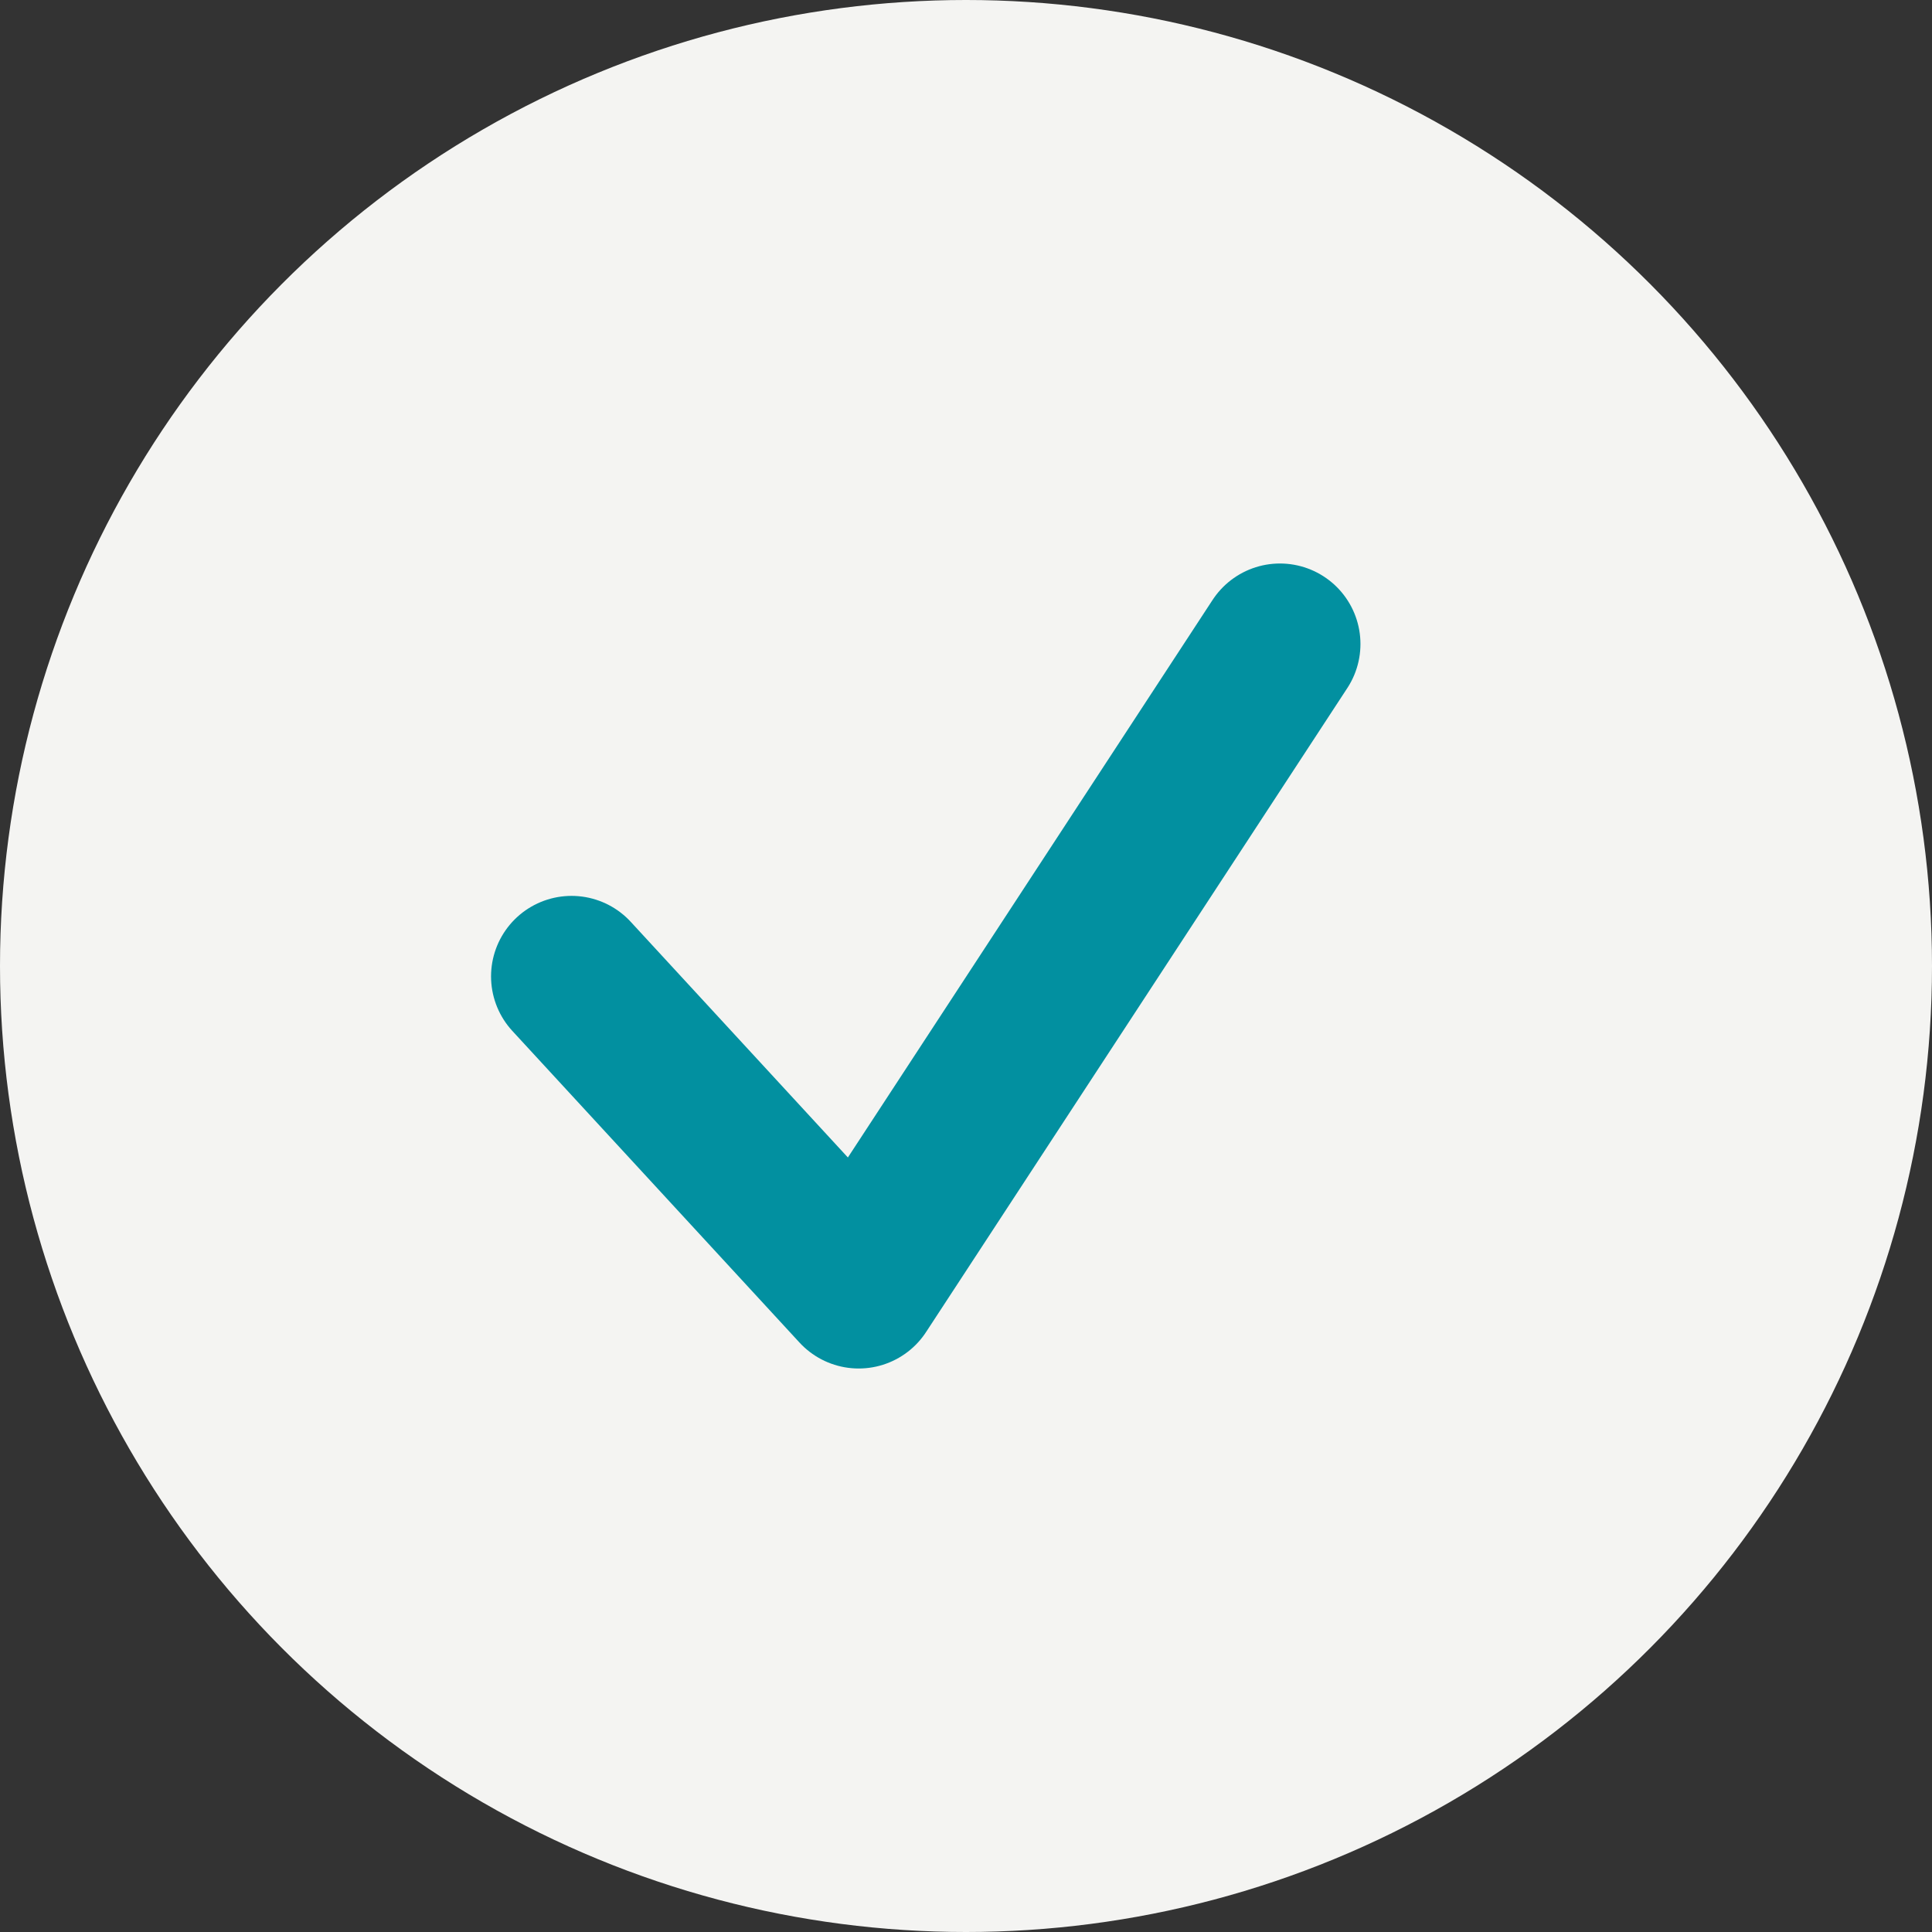
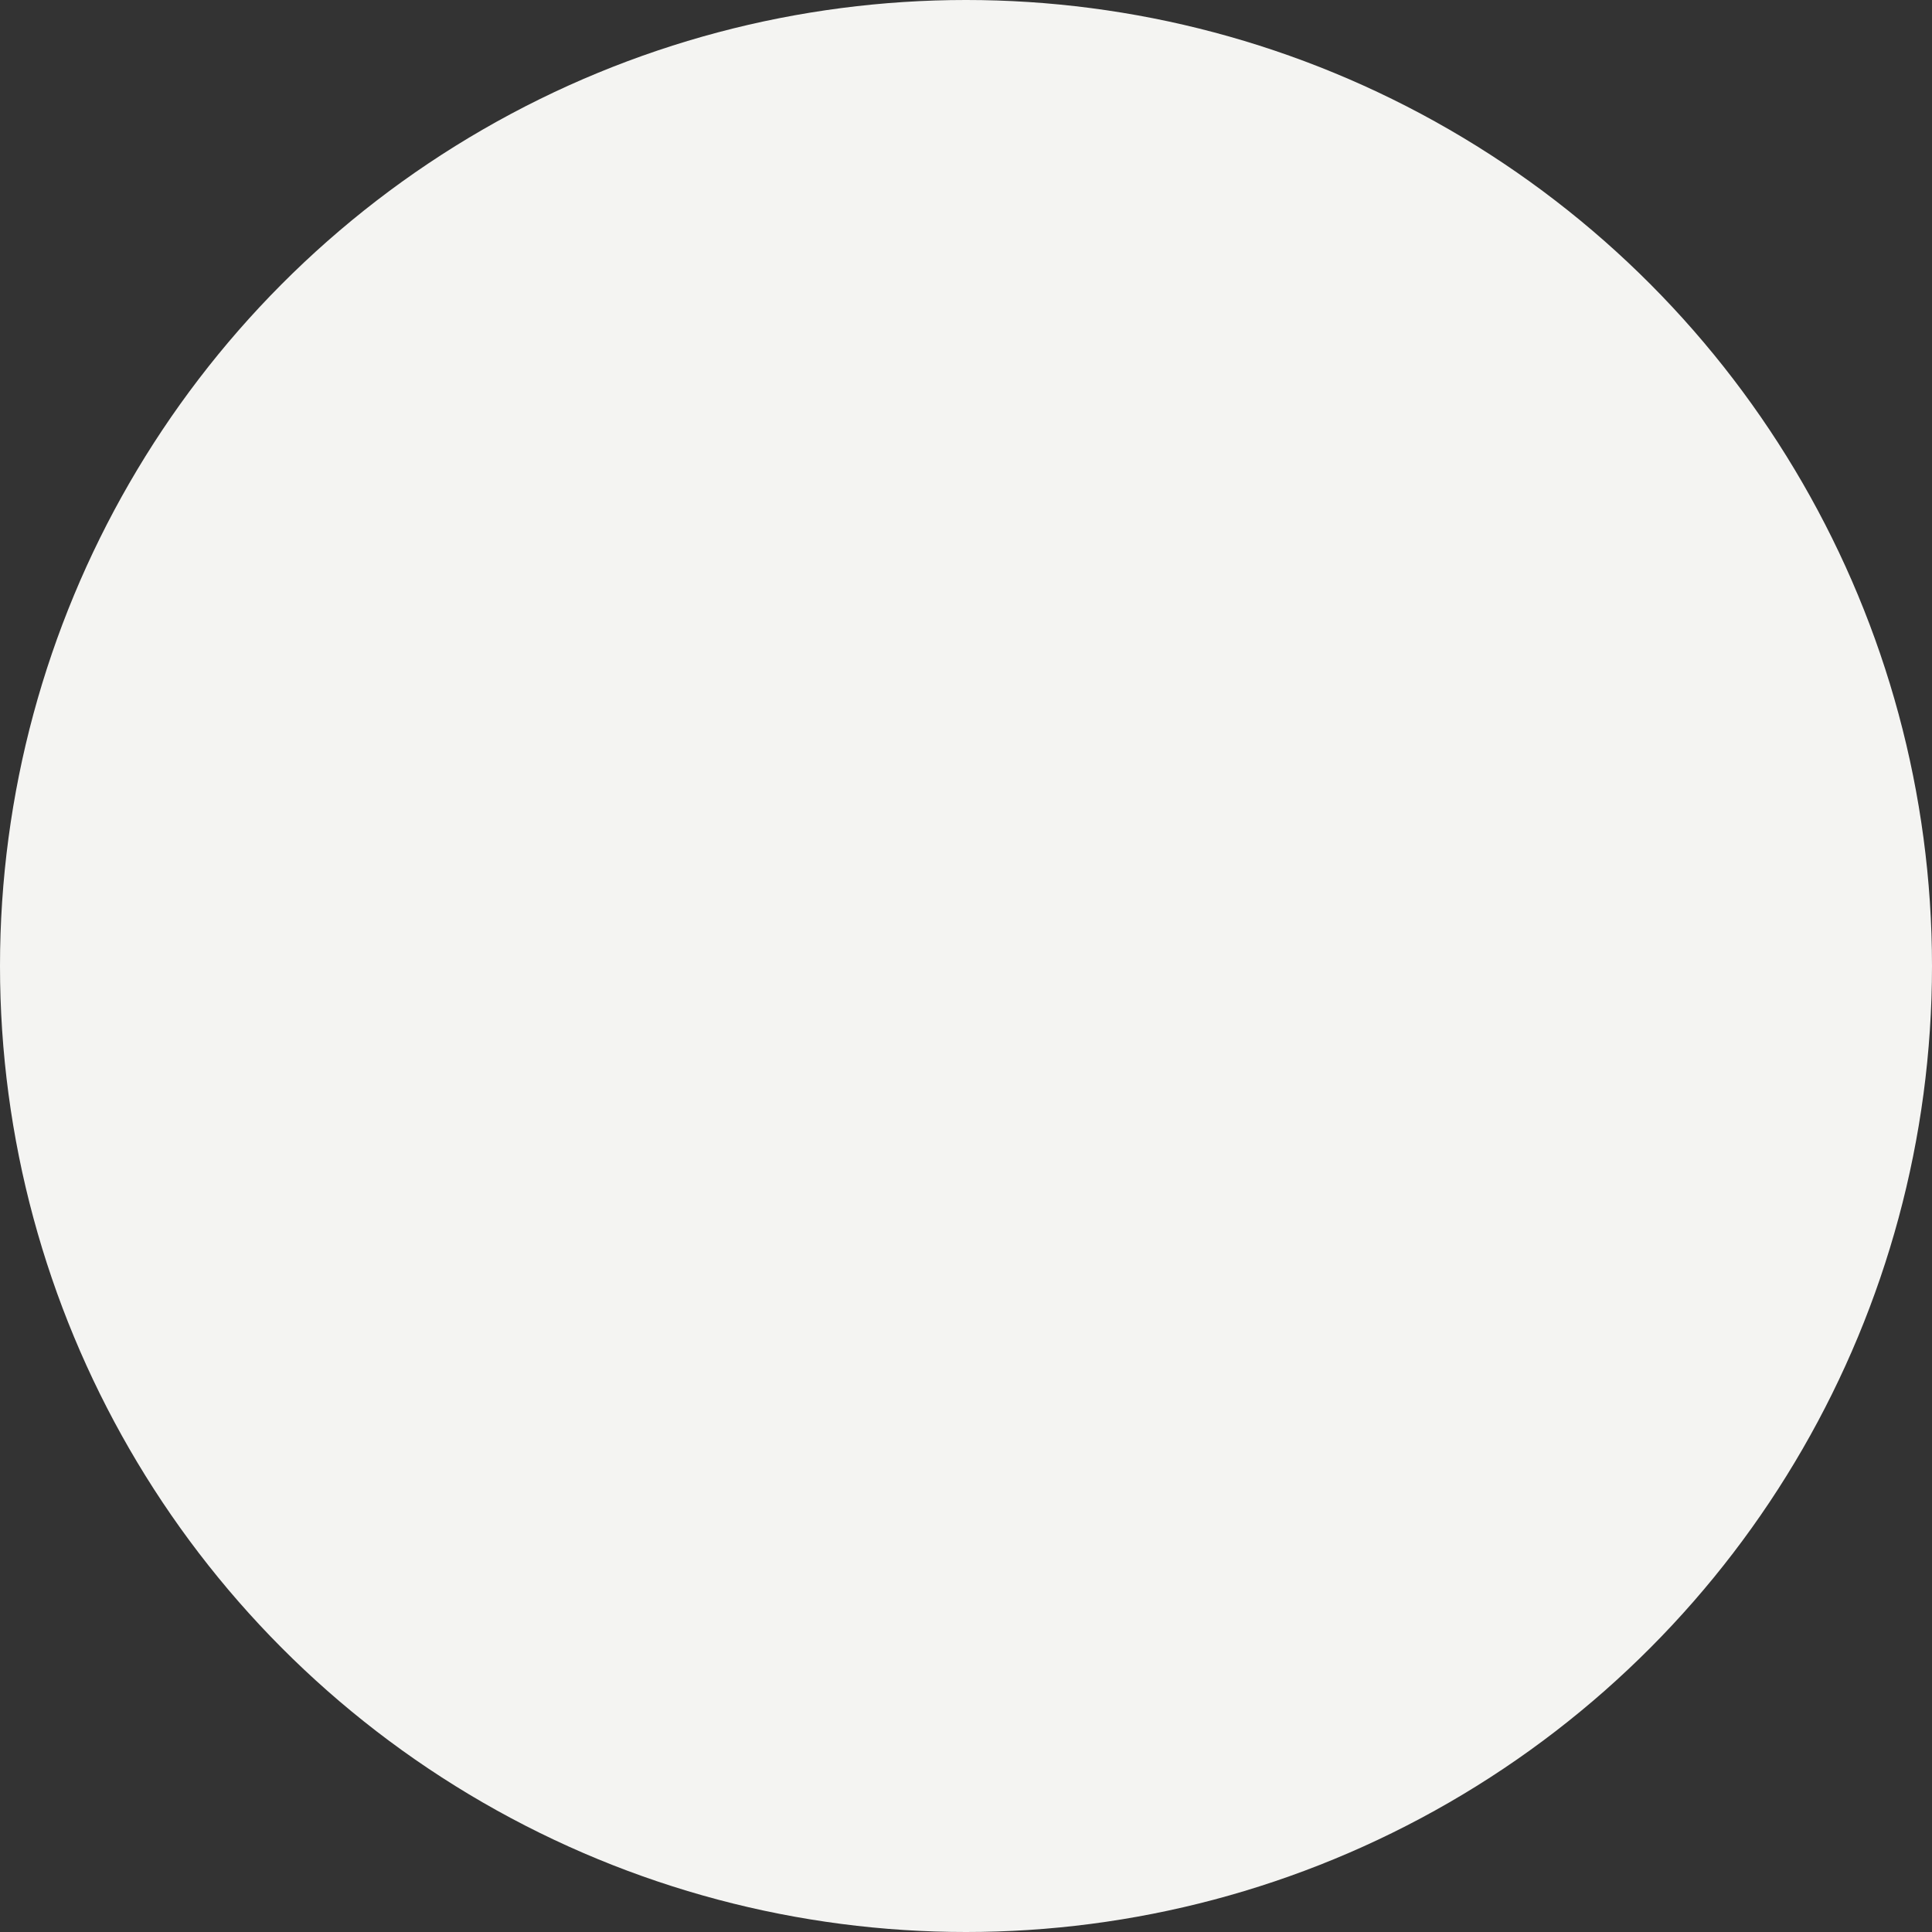
<svg xmlns="http://www.w3.org/2000/svg" width="24" height="24" viewBox="0 0 24 24" fill="none">
  <rect x="0" y="0" width="24" height="24" fill="#333333" stroke="none" />
  <circle cx="12" cy="12" r="12" fill="#F4F4F2" />
-   <path d="M7.1 12.129L10.667 16L15.9 8" stroke="#0290A0" stroke-width="2" stroke-linecap="round" stroke-linejoin="round" />
</svg>